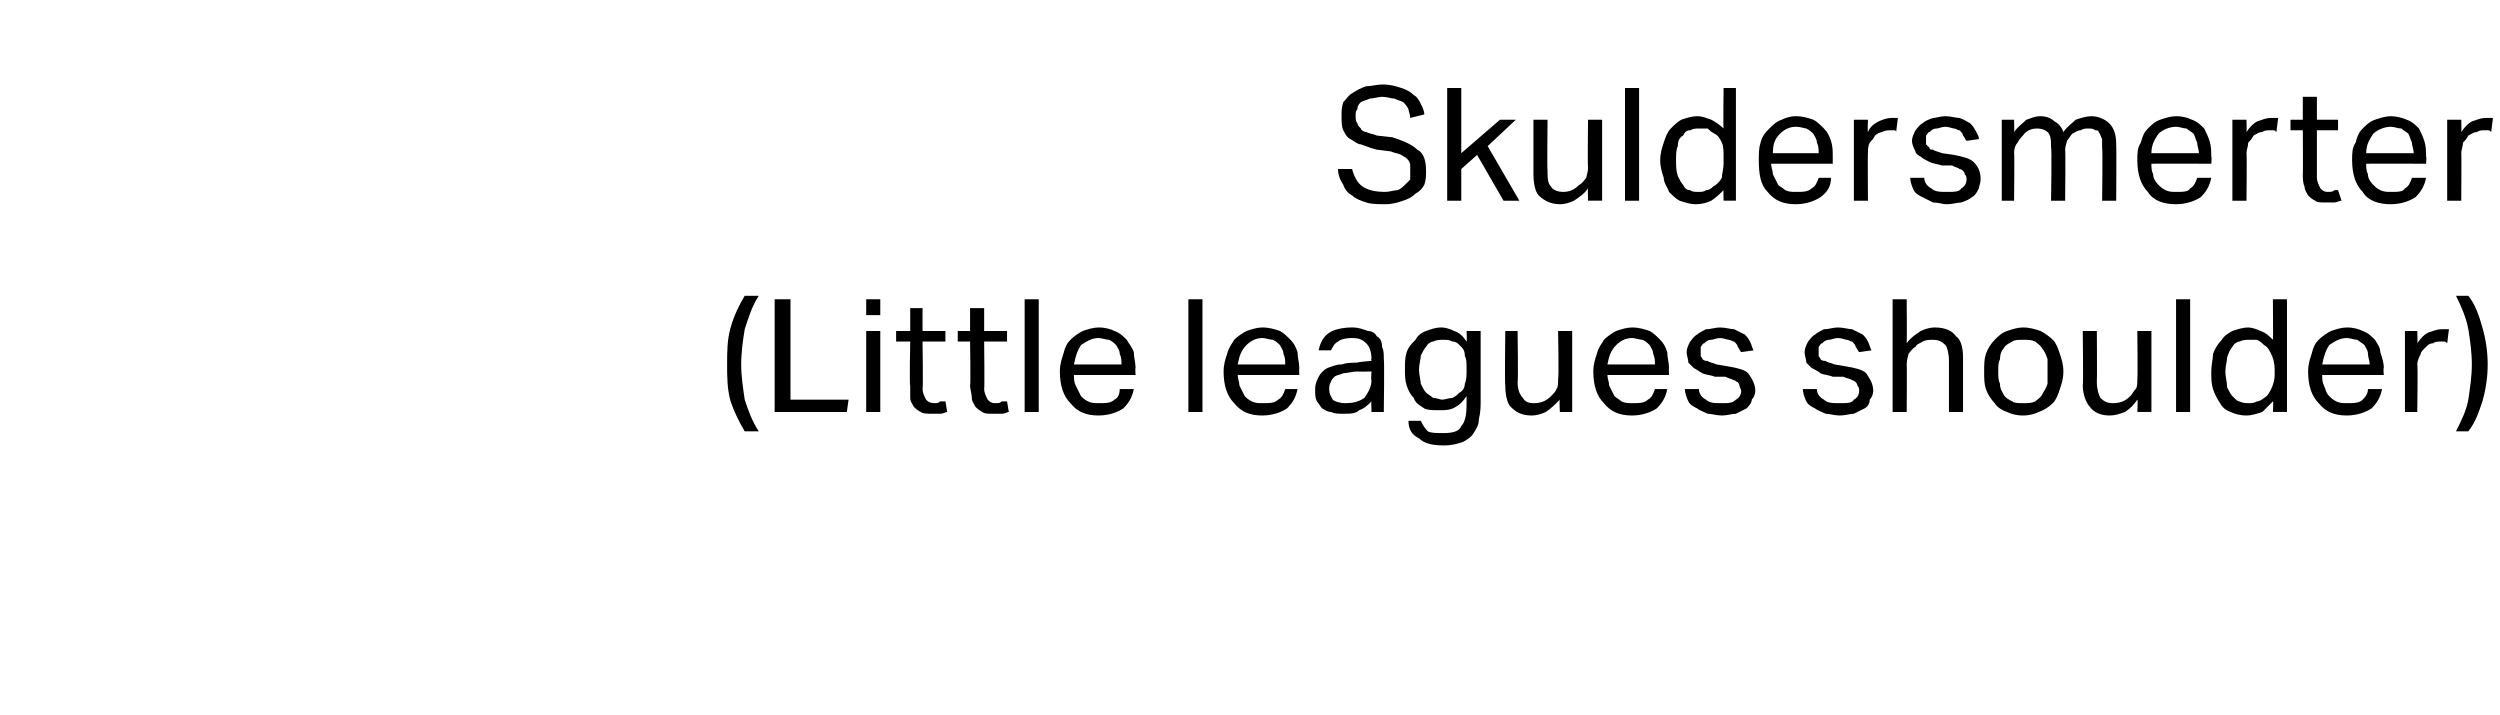
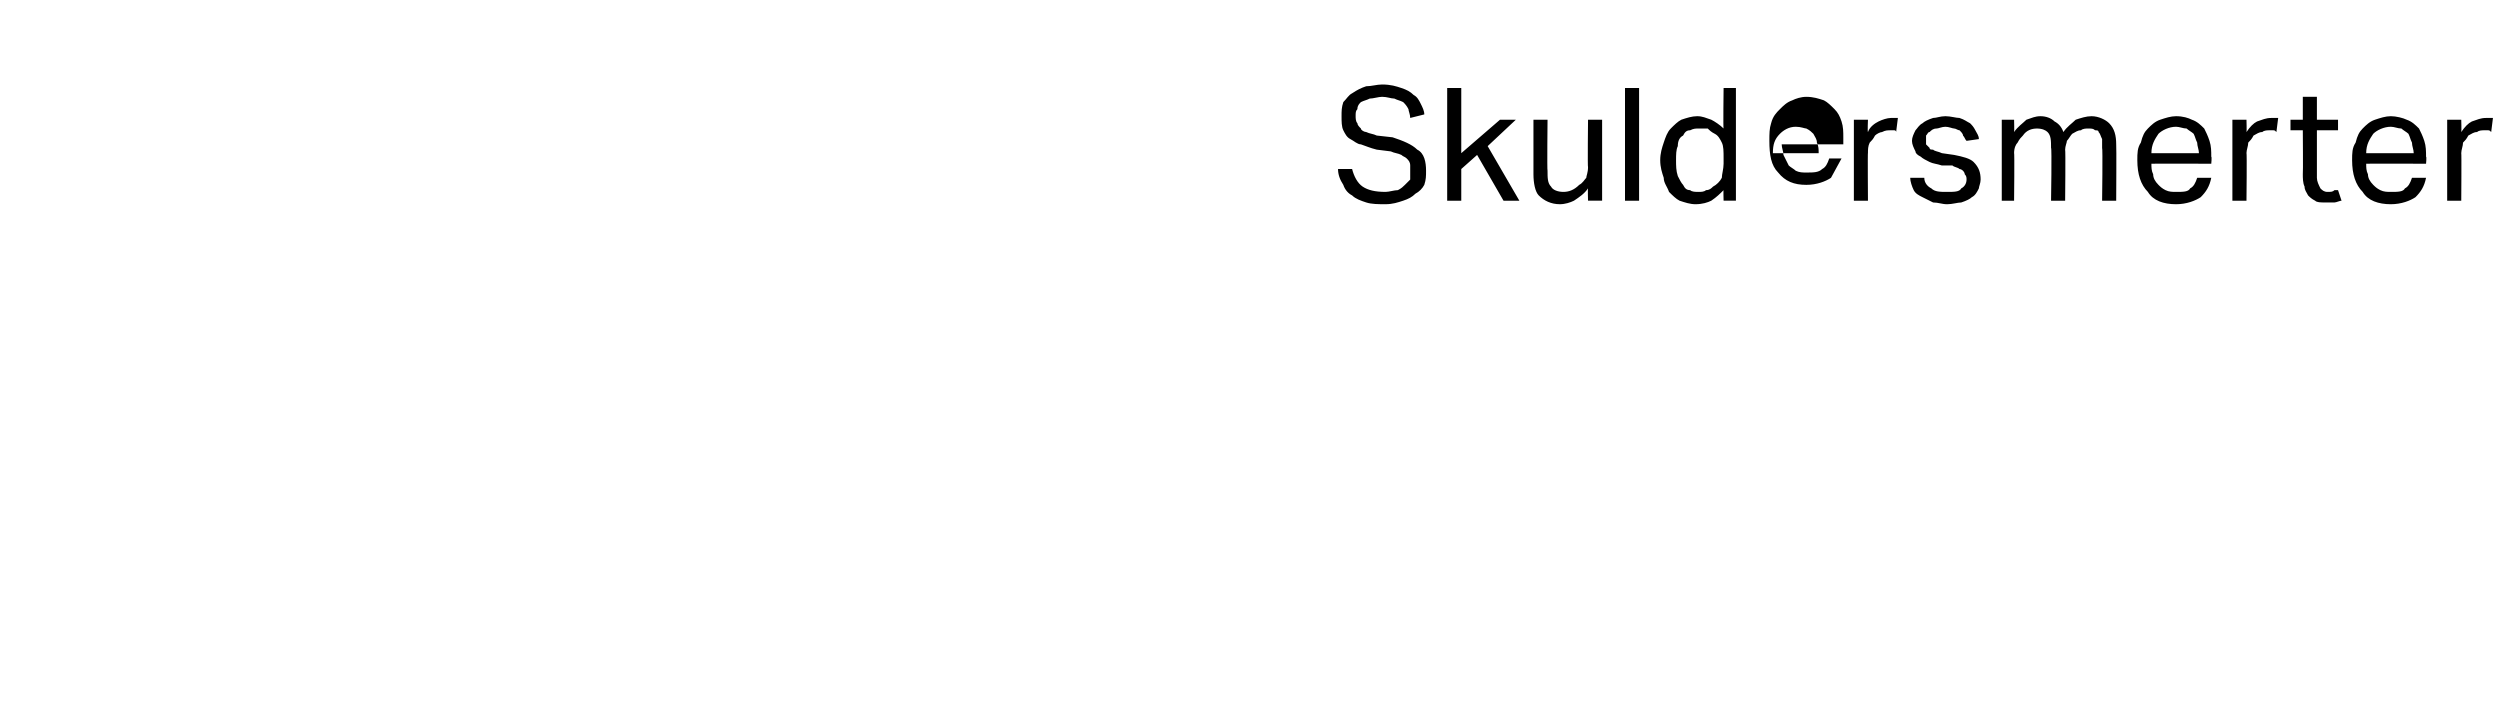
<svg xmlns="http://www.w3.org/2000/svg" version="1.1" width="142px" height="40.6px" viewBox="0 -5 142 40.6" style="top:-5px">
  <desc>Skuldersmerter (Little leagues shoulder)</desc>
  <defs />
  <g id="Polygon304151">
-     <path d="m42.3 19.5c-.3-.5-.6-1.1-.8-1.7c-.2-.7-.2-1.4-.2-2.1c0-.7 0-1.4.2-2.1c.2-.7.5-1.3.8-1.8h.8c-.4.6-.6 1.3-.8 1.9c-.1.6-.2 1.3-.2 2c0 .7.1 1.3.2 2c.2.6.4 1.2.8 1.8h-.8zM44 12h.9v5.7h3.3l-.1.7H44V12zm5.2 1.8h.8v4.6h-.8v-4.6zm0-1.8h.8v.9h-.8v-.9zm2.5 2.4h-.8v-.6h.8v-1.3h.7v1.3h1.3v.6h-1.3s.04 2.72 0 2.7c0 .2.1.4.2.6c.1.1.2.2.5.2c.1 0 .2 0 .3-.1h.3l.1.6c-.1 0-.2.1-.4.1h-.5c-.2 0-.5 0-.6-.1c-.2-.1-.3-.2-.4-.3c-.1-.2-.2-.3-.2-.5v-.7c-.05.01 0-2.5 0-2.5zm3.4 0h-.7v-.6h.7v-1.3h.8v1.3h1.3v.6h-1.3s.03 2.72 0 2.7c0 .2.1.4.2.6c.1.1.2.2.4.2c.2 0 .3 0 .4-.1h.3l.1.6c-.1 0-.2.1-.4.1h-.5c-.3 0-.5 0-.6-.1c-.2-.1-.3-.2-.4-.3c-.1-.2-.2-.3-.2-.5c0-.2-.1-.5-.1-.7c.04.01 0-2.5 0-2.5zm3.1-2.4h.8v6.4h-.8V12zm6.2 5.1c-.1.5-.3.8-.6 1.1c-.3.2-.8.4-1.4.4c-.7 0-1.2-.2-1.6-.7c-.4-.4-.6-1-.6-1.8c0-.4.1-.7.2-1c.1-.4.2-.6.4-.8c.2-.2.5-.4.7-.5c.3-.1.6-.2.9-.2c.4 0 .7.1.9.2c.3.1.5.3.7.5c.1.2.3.4.4.7c0 .3.1.6.1.9c-.03 0 0 .4 0 .4H61c0 .2 0 .4.1.6l.3.6c.1.1.2.2.4.3c.2.1.4.1.6.1c.4 0 .7 0 .9-.2c.2-.1.3-.3.3-.6h.8zm-.7-1.4c0-.2 0-.4-.1-.6c0-.2-.1-.3-.2-.5c-.1-.1-.2-.2-.4-.3c-.2 0-.4-.1-.6-.1c-.4 0-.7.2-1 .4c-.2.3-.3.6-.4 1.1h2.7zm3.8-3.7h.8v6.4h-.8V12zm6.2 5.1c-.1.5-.3.8-.6 1.1c-.3.2-.8.4-1.4.4c-.7 0-1.2-.2-1.6-.7c-.4-.4-.6-1-.6-1.8c0-.4.1-.7.2-1c.1-.4.3-.6.4-.8c.2-.2.5-.4.7-.5c.3-.1.6-.2.9-.2c.4 0 .7.1 1 .2c.2.1.4.3.6.5c.2.2.3.4.4.7c0 .3.1.6.1.9c-.02 0 0 .4 0 .4h-3.5c0 .2.1.4.1.6l.3.6c.1.1.2.2.4.3c.2.1.4.1.6.1c.4 0 .7 0 .9-.2c.2-.1.3-.3.4-.6h.7zm-.7-1.4c0-.2 0-.4-.1-.6c0-.2-.1-.3-.2-.5c-.1-.1-.2-.2-.4-.3c-.2 0-.4-.1-.6-.1c-.4 0-.7.2-.9.4c-.3.3-.4.6-.5 1.1h2.7zm4.9 2.1c-.2.2-.4.4-.7.5c-.2.2-.5.2-.9.2c-.3 0-.5 0-.7-.1c-.2 0-.3-.1-.5-.2c-.1-.1-.2-.3-.3-.4c-.1-.2-.1-.4-.1-.7c0-.3.1-.5.2-.7c.1-.2.3-.4.5-.5c.3-.1.5-.2.8-.2c.3-.1.6-.1.9-.1c-.04-.04.8-.1.8-.1c0 0-.04-.14 0-.1c0-.4-.1-.7-.3-.9c-.2-.2-.4-.3-.8-.3c-.4 0-.7.1-.8.2c-.2.1-.3.3-.4.5h-.7c.1-.5.3-.8.6-1c.3-.2.8-.3 1.3-.3c.4 0 .6.1.9.2c.2 0 .4.1.5.3c.2.1.3.3.3.6c.1.2.1.4.1.7c.04 0 0 3 0 3h-.7s-.02-.61 0-.6zm0-1.7s-.79.02-.8 0c-.3 0-.6.1-.8.1c-.2.1-.4.1-.5.2c-.1.1-.2.2-.2.3c-.1.1-.1.3-.1.4c0 .3.1.4.2.6c.1.1.4.2.7.2c.5 0 .8-.1 1.1-.3c.2-.3.4-.6.4-1c-.04.02 0-.5 0-.5zm2.8 2.8c.1.2.2.4.4.6c.2.1.5.1.9.1c.5 0 .9-.1 1-.4c.2-.2.3-.6.3-1.2v-.5c-.2.3-.4.5-.6.6c-.3.2-.6.2-.9.2c-.4 0-.7 0-.9-.1c-.3-.2-.5-.3-.6-.6c-.2-.2-.3-.4-.4-.7c-.1-.3-.1-.6-.1-.9c0-.4 0-.7.1-1c.1-.3.3-.5.5-.7c.1-.2.3-.4.6-.5c.3-.1.5-.2.9-.2c.2 0 .5.1.7.2c.3.1.5.3.7.6c.03-.03 0-.6 0-.6h.8v3.9c0 .4 0 .7-.1 1.1c0 .3-.1.5-.3.8c-.1.2-.4.4-.6.5c-.3.1-.6.2-1.1.2c-.6 0-1.1-.1-1.4-.4c-.4-.2-.6-.5-.6-1h.7zm2.6-3c0-.3 0-.5-.1-.7c0-.3-.1-.4-.3-.6c-.1-.1-.2-.2-.4-.2c-.2-.1-.3-.1-.5-.1c-.2 0-.4 0-.6.1c-.1 0-.3.1-.4.3c-.1.1-.2.3-.3.5c0 .2-.1.5-.1.8c0 .3.1.6.1.8c.1.2.2.4.3.5c.1.1.3.2.4.3c.2 0 .4.1.5.1c.2 0 .4-.1.6-.1c.2-.1.3-.2.4-.3c.2-.1.3-.3.3-.5c.1-.2.1-.5.1-.7v-.2zm2.2-2.1h.7s.04 2.91 0 2.9c0 .4.1.7.3.9c.1.2.3.3.6.3c.4 0 .7-.1 1-.4c.1-.1.3-.3.3-.4c.1-.1.1-.3.1-.6c.05.03 0-2.7 0-2.7h.8v4.6h-.7s-.04-.69 0-.7c-.3.3-.5.5-.8.7c-.2.1-.5.2-.8.2c-.6 0-.9-.2-1.2-.5c-.2-.2-.3-.7-.3-1.2c-.04-.04 0-3.1 0-3.1zm9.2 3.3c-.1.5-.3.8-.6 1.1c-.3.2-.8.4-1.4.4c-.7 0-1.2-.2-1.6-.7c-.4-.4-.6-1-.6-1.8c0-.4.1-.7.2-1c.1-.4.3-.6.4-.8c.2-.2.5-.4.7-.5c.3-.1.6-.2.9-.2c.4 0 .7.1 1 .2c.2.1.4.3.6.5c.2.2.3.4.4.7c0 .3.1.6.1.9c-.02 0 0 .4 0 .4h-3.5c0 .2.1.4.1.6l.3.6c.1.1.3.2.4.3c.2.1.4.1.6.1c.4 0 .7 0 .9-.2c.2-.1.3-.3.4-.6h.7zm-.7-1.4c0-.2 0-.4-.1-.6c0-.2-.1-.3-.2-.5c-.1-.1-.2-.2-.4-.3c-.2 0-.4-.1-.6-.1c-.4 0-.7.2-.9.4c-.3.3-.4.6-.5 1.1h2.7zm2.5 1.4c0 .3.2.5.4.6c.2.2.5.2.9.2c.4 0 .6 0 .8-.2c.2-.1.3-.3.3-.5c0-.1-.1-.2-.1-.3c0 0 0-.1-.1-.2c-.1 0-.1-.1-.2-.1c-.2-.1-.3-.1-.5-.2h-.6c-.2-.1-.5-.1-.7-.2c-.2-.1-.3-.2-.5-.3l-.3-.3c0-.2-.1-.4-.1-.6c0-.2.1-.4.2-.6c.1-.1.2-.3.4-.4c.1-.1.3-.2.5-.3c.3 0 .5-.1.8-.1c.3 0 .6.1.8.1l.6.3c.1.1.2.2.3.4c.1.2.1.3.2.5l-.7.1c-.1-.1-.1-.2-.2-.3c0-.1-.1-.2-.2-.3c-.1 0-.2-.1-.3-.1c-.1 0-.3-.1-.5-.1c-.2 0-.4.1-.5.1c-.2 0-.3.1-.4.2c-.1 0-.1.1-.2.2v.5c0 .1.1.1.1.2c.1.1.2.1.3.1c.1.1.3.1.5.2l.6.1c.6.1 1 .2 1.2.4c.2.3.4.6.4 1c0 .2-.1.4-.2.5c0 .2-.2.4-.3.5l-.6.3c-.2 0-.5.1-.8.1c-.3 0-.6-.1-.8-.1c-.2-.1-.5-.2-.6-.3c-.2-.1-.4-.2-.5-.4c-.1-.2-.2-.5-.2-.7h.8zm6.7 0c0 .3.2.5.4.6c.2.2.5.2.9.2c.4 0 .7 0 .8-.2c.2-.1.3-.3.3-.5c0-.1 0-.2-.1-.3c0 0 0-.1-.1-.2c0 0-.1-.1-.2-.1c-.1-.1-.3-.1-.5-.2h-.6c-.2-.1-.5-.1-.7-.2c-.1-.1-.3-.2-.5-.3l-.3-.3c0-.2-.1-.4-.1-.6c0-.2.1-.4.2-.6c.1-.1.2-.3.4-.4c.1-.1.3-.2.5-.3c.3 0 .5-.1.8-.1c.3 0 .6.1.8.1l.6.3c.1.1.2.2.3.4c.1.2.1.3.2.5l-.7.1c-.1-.1-.1-.2-.2-.3c0-.1-.1-.2-.2-.3c-.1 0-.2-.1-.3-.1c-.1 0-.3-.1-.5-.1c-.2 0-.4.1-.5.1c-.2 0-.3.1-.4.2c-.1 0-.1.1-.2.2v.5c0 .1.1.1.1.2c.1.1.2.1.3.1c.1.1.3.1.5.2l.6.1c.6.1 1 .2 1.2.4c.2.3.4.6.4 1c0 .2-.1.4-.2.5c0 .2-.1.4-.3.5l-.6.3c-.2 0-.5.1-.8.1c-.3 0-.6-.1-.8-.1c-.2-.1-.5-.2-.6-.3c-.2-.1-.4-.2-.5-.4c-.1-.2-.2-.5-.2-.7h.8zm4.3-5.1h.8s.02 2.47 0 2.5c.2-.3.5-.5.8-.7c.2-.1.5-.2.8-.2c.6 0 1 .2 1.2.5c.3.2.4.7.4 1.2v3.1h-.8v-2.9c0-.4-.1-.8-.2-.9c-.2-.2-.4-.3-.7-.3c-.2 0-.4 0-.6.1c-.1.1-.3.1-.4.3c-.2.1-.3.3-.4.4c0 .1-.1.3-.1.6c.02-.03 0 2.7 0 2.7h-.8V12zm7.4 6.6c-.4 0-.7-.1-.9-.2c-.3-.1-.6-.3-.7-.5c-.2-.2-.4-.5-.5-.8c-.1-.3-.1-.6-.1-1c0-.4 0-.7.1-1c.1-.3.3-.6.5-.8c.2-.2.4-.4.7-.5c.3-.1.6-.2.9-.2c.4 0 .7.1 1 .2c.2.1.5.3.7.5c.2.2.3.5.4.8c.1.3.2.6.2 1c0 .4-.1.7-.2 1c-.1.3-.2.6-.4.8c-.2.2-.5.4-.8.5c-.2.1-.5.2-.9.2zm0-.7c.3 0 .5 0 .7-.1c.1-.1.3-.2.4-.4c.1-.2.2-.3.3-.6v-1.4c-.1-.3-.2-.5-.3-.6c-.1-.2-.3-.3-.4-.4c-.2-.1-.4-.1-.7-.1c-.2 0-.5 0-.6.1c-.2.1-.4.2-.5.4c-.1.1-.2.3-.2.6c-.1.2-.1.4-.1.7c0 .3 0 .5.1.7c0 .3.1.4.2.6c.1.2.3.3.5.4c.1.1.4.1.6.1zm3.4-4.1h.8s.02 2.91 0 2.9c0 .4.1.7.2.9c.2.2.4.3.7.3c.4 0 .7-.1 1-.4c.1-.1.2-.3.3-.4c.1-.1.1-.3.1-.6c.03.03 0-2.7 0-2.7h.8v4.6h-.8s.04-.69 0-.7c-.2.3-.4.5-.7.7c-.3.1-.5.2-.9.2c-.5 0-.9-.2-1.1-.5c-.2-.2-.4-.7-.4-1.2c.04-.04 0-3.1 0-3.1zm5.3-1.8h.8v6.4h-.8V12zm5.5 5.8l-.6.6c-.3.1-.6.2-.9.2c-.4 0-.7-.1-.9-.2c-.3-.1-.5-.3-.6-.5c-.2-.3-.3-.5-.4-.8c-.1-.3-.1-.6-.1-1c0-.4.1-.7.1-1c.1-.3.3-.6.5-.8c.1-.2.4-.4.6-.5c.3-.1.6-.2.9-.2c.2 0 .5.1.7.2c.3.1.5.3.7.5c.02.04 0-2.3 0-2.3h.8v6.4h-.8s.04-.64 0-.6zm.1-1.8c0-.4-.1-.7-.2-.9c-.1-.2-.2-.4-.4-.5c-.1-.1-.2-.2-.4-.3h-.4c-.2 0-.4 0-.6.1c-.1 0-.3.1-.4.3c-.1.1-.2.3-.3.6c0 .2-.1.5-.1.8c0 .3.1.6.1.9c.1.2.2.4.3.5c.2.2.3.3.4.3c.2.1.4.1.5.1c.2 0 .3 0 .5-.1c.1 0 .3-.1.4-.2c.2-.1.3-.3.4-.5c.1-.2.2-.5.2-.8v-.3zm6.1 1.1c-.1.5-.3.8-.6 1.1c-.3.2-.8.4-1.4.4c-.7 0-1.2-.2-1.6-.7c-.4-.4-.6-1-.6-1.8c0-.4.1-.7.2-1c.1-.4.2-.6.4-.8c.2-.2.5-.4.7-.5c.3-.1.6-.2.9-.2c.4 0 .7.1.9.2c.3.1.5.3.7.5c.1.2.3.4.3.7c.1.3.2.6.2.9c-.04 0 0 .4 0 .4h-3.5c0 .2 0 .4.1.6c.1.2.1.4.3.6c.1.1.2.2.4.3c.2.1.4.1.6.1c.4 0 .7 0 .9-.2c.1-.1.3-.3.3-.6h.8zm-.7-1.4c0-.2-.1-.4-.1-.6c0-.2-.1-.3-.2-.5c-.1-.1-.3-.2-.4-.3c-.2 0-.4-.1-.6-.1c-.4 0-.7.2-1 .4c-.2.3-.3.6-.4 1.1h2.7zm2-1.9h.7s.03.69 0 .7c.2-.3.4-.5.6-.6c.3-.1.5-.2.8-.2h.4l-.1.8c-.1-.1-.1-.1-.2-.1h-.2c-.1 0-.3 0-.4.1c-.2 0-.3.1-.4.2c-.2.2-.3.3-.3.4c-.1.2-.2.4-.2.6c.04-.04 0 2.7 0 2.7h-.7v-4.6zm2.9 5.7c.3-.6.6-1.2.7-1.8c.1-.7.2-1.3.2-2c0-.7-.1-1.4-.2-2c-.1-.6-.4-1.3-.7-1.9h.7c.4.5.6 1.1.8 1.8c.2.7.3 1.4.3 2.1c0 .7-.1 1.4-.3 2.1c-.2.6-.4 1.2-.8 1.7h-.7z" stroke="none" fill="#000" />
-   </g>
+     </g>
  <g id="Polygon304150">
-     <path d="m76.8 4.6c.1.4.3.8.6 1c.3.2.7.3 1.3.3c.2 0 .5-.1.7-.1c.2-.1.3-.2.4-.3l.3-.3v-.8c0-.2-.1-.3-.2-.4c-.1-.1-.2-.1-.3-.2c-.2-.1-.4-.1-.6-.2l-.8-.1c-.4-.1-.6-.2-.9-.3c-.2 0-.4-.2-.6-.3c-.2-.1-.3-.3-.4-.5c-.1-.2-.1-.5-.1-.8c0-.3 0-.5.1-.8c.2-.2.3-.4.5-.5c.3-.2.5-.3.8-.4c.3 0 .6-.1.9-.1c.5 0 .8.1 1.1.2c.3.1.5.2.7.4c.2.1.3.3.4.5c.1.2.2.4.2.6l-.8.2c0-.2-.1-.4-.1-.5c-.1-.2-.2-.3-.3-.4c-.2-.1-.3-.1-.5-.2c-.2 0-.4-.1-.7-.1c-.2 0-.5.1-.7.1c-.2.1-.3.1-.5.2c-.1.1-.2.2-.2.4c-.1.1-.1.2-.1.4c0 .1 0 .3.1.4c0 .1.1.2.2.3c0 .1.2.2.3.2c.2.1.4.1.6.2l.9.1c.6.2 1.1.4 1.4.7c.4.2.5.7.5 1.2c0 .3 0 .5-.1.8c-.1.2-.3.4-.5.5c-.2.2-.4.3-.7.4c-.3.1-.6.2-1 .2c-.4 0-.8 0-1.1-.1c-.3-.1-.6-.2-.8-.4c-.2-.1-.4-.3-.5-.6c-.2-.3-.3-.6-.3-.9h.8zM82.2 0h.8v3.7l2.2-1.9h.9l-1.6 1.5l1.8 3.1h-.9l-1.5-2.6l-.9.8v1.8h-.8V0zm4.9 1.8h.8s-.03 2.91 0 2.9c0 .4 0 .7.2.9c.1.2.4.3.7.3c.3 0 .6-.1.9-.4c.2-.1.3-.3.4-.4c0-.1.1-.3.1-.6c-.03.03 0-2.7 0-2.7h.8v4.6h-.8s-.02-.69 0-.7c-.2.3-.5.5-.8.7c-.2.1-.5.2-.8.2c-.5 0-.9-.2-1.2-.5c-.2-.2-.3-.7-.3-1.2V1.8zM92.3 0h.8v6.4h-.8V0zm5.6 5.8c-.2.2-.4.4-.7.6c-.2.1-.5.2-.9.2c-.3 0-.6-.1-.9-.2c-.2-.1-.4-.3-.6-.5c-.1-.3-.3-.5-.3-.8c-.1-.3-.2-.6-.2-1c0-.4.1-.7.2-1c.1-.3.2-.6.4-.8c.2-.2.4-.4.6-.5c.3-.1.6-.2.9-.2c.3 0 .5.1.8.2c.2.1.5.3.7.5c-.03.04 0-2.3 0-2.3h.7v6.4h-.7s-.02-.64 0-.6zm0-1.8c0-.4 0-.7-.1-.9c-.1-.2-.2-.4-.4-.5c-.2-.1-.3-.2-.4-.3h-.5c-.2 0-.3 0-.5.1c-.2 0-.3.1-.4.3c-.2.1-.3.3-.3.6c-.1.2-.1.5-.1.8c0 .3 0 .6.1.9c.1.2.2.4.3.5c.1.2.2.3.4.3c.1.1.3.1.5.1c.1 0 .3 0 .4-.1c.2 0 .3-.1.4-.2c.2-.1.4-.3.5-.5c0-.2.1-.5.1-.8v-.3zm6.1 1.1c0 .5-.2.8-.6 1.1c-.3.2-.8.4-1.4.4c-.7 0-1.2-.2-1.6-.7c-.4-.4-.5-1-.5-1.8c0-.4 0-.7.1-1c.1-.4.3-.6.5-.8c.2-.2.4-.4.7-.5c.2-.1.5-.2.8-.2c.4 0 .7.1 1 .2c.2.1.4.3.6.5c.2.2.3.4.4.7c.1.3.1.6.1.9v.4h-3.5c0 .2.1.4.1.6l.3.6c.1.1.3.2.4.3c.2.1.4.1.6.1c.4 0 .7 0 .9-.2c.2-.1.3-.3.4-.6h.7zm-.7-1.4c0-.2 0-.4-.1-.6c0-.2-.1-.3-.2-.5c-.1-.1-.2-.2-.4-.3c-.1 0-.3-.1-.6-.1c-.4 0-.7.2-.9.4c-.3.3-.4.6-.4 1.1h2.6zm2-1.9h.8s-.03.69 0 .7c.1-.3.4-.5.6-.6c.2-.1.5-.2.7-.2h.4l-.1.8c0-.1-.1-.1-.1-.1h-.2c-.2 0-.3 0-.5.1c-.1 0-.3.1-.4.2c-.1.2-.2.3-.3.4c-.1.2-.1.4-.1.6c-.02-.04 0 2.7 0 2.7h-.8V1.8zm4 3.3c0 .3.2.5.4.6c.2.2.5.2.9.2c.4 0 .7 0 .8-.2c.2-.1.3-.3.3-.5c0-.1 0-.2-.1-.3c0 0 0-.1-.1-.2c0 0-.1-.1-.2-.1c-.1-.1-.3-.1-.4-.2h-.6c-.3-.1-.5-.1-.7-.2c-.2-.1-.4-.2-.5-.3c-.2-.1-.3-.2-.3-.3c-.1-.2-.2-.4-.2-.6c0-.2.1-.4.2-.6c.1-.1.2-.3.4-.4c.1-.1.3-.2.6-.3c.2 0 .4-.1.7-.1c.3 0 .6.1.8.1c.3.1.4.2.6.3c.1.1.2.2.3.4c.1.2.2.3.2.5l-.7.1c-.1-.1-.1-.2-.2-.3c0-.1-.1-.2-.2-.3c-.1 0-.2-.1-.3-.1c-.1 0-.3-.1-.5-.1c-.2 0-.4.1-.5.1c-.2 0-.3.1-.4.2c-.1 0-.1.1-.2.2v.5l.2.2c0 .1.1.1.2.1c.1.1.3.1.5.2l.7.1c.5.1.9.2 1.1.4c.3.3.4.6.4 1c0 .2-.1.4-.1.5c-.1.2-.2.4-.4.5c-.1.1-.3.2-.6.3c-.2 0-.5.1-.8.1c-.3 0-.5-.1-.8-.1l-.6-.3c-.2-.1-.4-.2-.5-.4c-.1-.2-.2-.5-.2-.7h.8zm4.4-3.3h.7s.02.68 0 .7c.2-.3.5-.5.7-.7c.3-.1.5-.2.8-.2c.3 0 .6.1.8.3c.2.1.4.3.5.6c.2-.3.5-.5.7-.7c.3-.1.6-.2.9-.2c.4 0 .8.2 1 .4c.3.3.4.7.4 1.2c.02 0 0 3.2 0 3.2h-.8s.04-3.02 0-3v-.5c-.1-.2-.1-.3-.2-.4c0-.1-.1-.1-.2-.1c-.1-.1-.2-.1-.4-.1c-.1 0-.3 0-.4.1c-.2 0-.3.1-.5.2c-.1.1-.2.3-.3.4c0 .1-.1.3-.1.5c.03-.01 0 2.9 0 2.9h-.8s.05-3.01 0-3c0-.4 0-.7-.2-.9c-.1-.1-.3-.2-.6-.2c-.3 0-.6.1-.8.4c-.1.1-.2.2-.3.4c-.1.1-.2.3-.2.6c.03-.05 0 2.7 0 2.7h-.7V1.8zm11.9 3.3c-.1.5-.3.8-.6 1.1c-.3.2-.8.4-1.4.4c-.7 0-1.3-.2-1.6-.7c-.4-.4-.6-1-.6-1.8c0-.4 0-.7.2-1c.1-.4.2-.6.4-.8c.2-.2.4-.4.7-.5c.3-.1.6-.2.9-.2c.4 0 .7.1.9.2c.3.1.5.3.7.5c.1.2.2.4.3.7c.1.3.1.6.1.9c.04 0 0 .4 0 .4c0 0-3.41-.01-3.4 0c0 .2 0 .4.1.6c0 .2.1.4.3.6c.1.1.2.2.4.3c.2.1.4.1.6.1c.4 0 .7 0 .8-.2c.2-.1.3-.3.4-.6h.8zm-.7-1.4c0-.2-.1-.4-.1-.6c-.1-.2-.1-.3-.2-.5c-.1-.1-.3-.2-.4-.3c-.2 0-.4-.1-.6-.1c-.4 0-.8.2-1 .4c-.2.3-.4.6-.4 1.1h2.7zm1.9-1.9h.8s.02.69 0 .7c.2-.3.4-.5.6-.6c.3-.1.5-.2.8-.2h.4l-.1.8c-.1-.1-.1-.1-.2-.1h-.2c-.1 0-.3 0-.4.1c-.2 0-.3.1-.5.2c-.1.2-.2.3-.3.4c0 .2-.1.4-.1.6c.03-.04 0 2.7 0 2.7h-.8V1.8zm4 .6h-.7v-.6h.7V.5h.8v1.3h1.2v.6h-1.2v2.7c0 .2.1.4.2.6c.1.1.2.2.4.2c.2 0 .3 0 .4-.1h.2l.2.6c-.1 0-.3.1-.4.1h-.5c-.3 0-.5 0-.6-.1c-.2-.1-.3-.2-.4-.3c-.1-.2-.2-.3-.2-.5c-.1-.2-.1-.5-.1-.7c.02.01 0-2.5 0-2.5zm7 2.7c-.1.5-.3.8-.6 1.1c-.3.2-.8.4-1.4.4c-.7 0-1.3-.2-1.6-.7c-.4-.4-.6-1-.6-1.8c0-.4 0-.7.2-1c.1-.4.2-.6.4-.8c.2-.2.4-.4.7-.5c.3-.1.6-.2.9-.2c.3 0 .7.1.9.2c.3.1.5.3.7.5c.1.2.2.4.3.7c.1.3.1.6.1.9c.04 0 0 .4 0 .4c0 0-3.41-.01-3.4 0c0 .2 0 .4.1.6c0 .2.1.4.3.6c.1.1.2.2.4.3c.2.1.4.1.6.1c.4 0 .7 0 .8-.2c.2-.1.3-.3.4-.6h.8zm-.7-1.4c0-.2-.1-.4-.1-.6c-.1-.2-.1-.3-.2-.5c-.1-.1-.3-.2-.4-.3c-.2 0-.4-.1-.6-.1c-.4 0-.8.2-1 .4c-.2.3-.4.6-.4 1.1h2.7zm1.9-1.9h.8s.02.69 0 .7c.2-.3.4-.5.6-.6c.3-.1.5-.2.8-.2h.4l-.1.8c-.1-.1-.1-.1-.2-.1h-.2c-.1 0-.3 0-.4.1c-.2 0-.3.1-.5.2c-.1.2-.2.3-.3.4c0 .2-.1.4-.1.6c.02-.04 0 2.7 0 2.7h-.8V1.8z" stroke="none" fill="#000" />
+     <path d="m76.8 4.6c.1.4.3.8.6 1c.3.2.7.3 1.3.3c.2 0 .5-.1.7-.1c.2-.1.3-.2.4-.3l.3-.3v-.8c0-.2-.1-.3-.2-.4c-.1-.1-.2-.1-.3-.2c-.2-.1-.4-.1-.6-.2l-.8-.1c-.4-.1-.6-.2-.9-.3c-.2 0-.4-.2-.6-.3c-.2-.1-.3-.3-.4-.5c-.1-.2-.1-.5-.1-.8c0-.3 0-.5.1-.8c.2-.2.3-.4.5-.5c.3-.2.5-.3.8-.4c.3 0 .6-.1.9-.1c.5 0 .8.1 1.1.2c.3.1.5.2.7.4c.2.1.3.3.4.5c.1.2.2.4.2.6l-.8.2c0-.2-.1-.4-.1-.5c-.1-.2-.2-.3-.3-.4c-.2-.1-.3-.1-.5-.2c-.2 0-.4-.1-.7-.1c-.2 0-.5.1-.7.1c-.2.1-.3.1-.5.2c-.1.1-.2.2-.2.4c-.1.1-.1.2-.1.4c0 .1 0 .3.1.4c0 .1.1.2.2.3c0 .1.2.2.3.2c.2.1.4.1.6.2l.9.1c.6.2 1.1.4 1.4.7c.4.2.5.7.5 1.2c0 .3 0 .5-.1.8c-.1.2-.3.4-.5.5c-.2.2-.4.3-.7.4c-.3.1-.6.2-1 .2c-.4 0-.8 0-1.1-.1c-.3-.1-.6-.2-.8-.4c-.2-.1-.4-.3-.5-.6c-.2-.3-.3-.6-.3-.9h.8zM82.2 0h.8v3.7l2.2-1.9h.9l-1.6 1.5l1.8 3.1h-.9l-1.5-2.6l-.9.8v1.8h-.8V0zm4.9 1.8h.8s-.03 2.91 0 2.9c0 .4 0 .7.2.9c.1.2.4.3.7.3c.3 0 .6-.1.9-.4c.2-.1.3-.3.4-.4c0-.1.1-.3.1-.6c-.03.03 0-2.7 0-2.7h.8v4.6h-.8s-.02-.69 0-.7c-.2.3-.5.5-.8.7c-.2.1-.5.2-.8.2c-.5 0-.9-.2-1.2-.5c-.2-.2-.3-.7-.3-1.2V1.8zM92.3 0h.8v6.4h-.8V0zm5.6 5.8c-.2.2-.4.4-.7.6c-.2.1-.5.2-.9.2c-.3 0-.6-.1-.9-.2c-.2-.1-.4-.3-.6-.5c-.1-.3-.3-.5-.3-.8c-.1-.3-.2-.6-.2-1c0-.4.1-.7.2-1c.1-.3.2-.6.4-.8c.2-.2.4-.4.6-.5c.3-.1.6-.2.9-.2c.3 0 .5.1.8.2c.2.1.5.3.7.5c-.03.04 0-2.3 0-2.3h.7v6.4h-.7s-.02-.64 0-.6zm0-1.8c0-.4 0-.7-.1-.9c-.1-.2-.2-.4-.4-.5c-.2-.1-.3-.2-.4-.3h-.5c-.2 0-.3 0-.5.1c-.2 0-.3.1-.4.3c-.2.1-.3.3-.3.6c-.1.2-.1.5-.1.8c0 .3 0 .6.1.9c.1.2.2.4.3.5c.1.2.2.3.4.3c.1.1.3.1.5.1c.1 0 .3 0 .4-.1c.2 0 .3-.1.4-.2c.2-.1.4-.3.5-.5c0-.2.1-.5.1-.8v-.3zm6.1 1.1c-.3.2-.8.4-1.4.4c-.7 0-1.2-.2-1.6-.7c-.4-.4-.5-1-.5-1.8c0-.4 0-.7.1-1c.1-.4.3-.6.5-.8c.2-.2.4-.4.7-.5c.2-.1.5-.2.8-.2c.4 0 .7.1 1 .2c.2.1.4.3.6.5c.2.2.3.4.4.7c.1.3.1.6.1.9v.4h-3.5c0 .2.1.4.1.6l.3.6c.1.1.3.2.4.3c.2.1.4.1.6.1c.4 0 .7 0 .9-.2c.2-.1.3-.3.4-.6h.7zm-.7-1.4c0-.2 0-.4-.1-.6c0-.2-.1-.3-.2-.5c-.1-.1-.2-.2-.4-.3c-.1 0-.3-.1-.6-.1c-.4 0-.7.2-.9.4c-.3.3-.4.6-.4 1.1h2.6zm2-1.9h.8s-.03.69 0 .7c.1-.3.4-.5.6-.6c.2-.1.5-.2.7-.2h.4l-.1.8c0-.1-.1-.1-.1-.1h-.2c-.2 0-.3 0-.5.1c-.1 0-.3.1-.4.2c-.1.2-.2.3-.3.4c-.1.2-.1.4-.1.6c-.02-.04 0 2.7 0 2.7h-.8V1.8zm4 3.3c0 .3.2.5.4.6c.2.2.5.2.9.2c.4 0 .7 0 .8-.2c.2-.1.3-.3.3-.5c0-.1 0-.2-.1-.3c0 0 0-.1-.1-.2c0 0-.1-.1-.2-.1c-.1-.1-.3-.1-.4-.2h-.6c-.3-.1-.5-.1-.7-.2c-.2-.1-.4-.2-.5-.3c-.2-.1-.3-.2-.3-.3c-.1-.2-.2-.4-.2-.6c0-.2.1-.4.2-.6c.1-.1.2-.3.4-.4c.1-.1.3-.2.6-.3c.2 0 .4-.1.7-.1c.3 0 .6.1.8.1c.3.1.4.2.6.3c.1.1.2.2.3.4c.1.2.2.3.2.5l-.7.1c-.1-.1-.1-.2-.2-.3c0-.1-.1-.2-.2-.3c-.1 0-.2-.1-.3-.1c-.1 0-.3-.1-.5-.1c-.2 0-.4.1-.5.1c-.2 0-.3.1-.4.2c-.1 0-.1.1-.2.2v.5l.2.2c0 .1.1.1.2.1c.1.1.3.1.5.2l.7.1c.5.1.9.2 1.1.4c.3.3.4.6.4 1c0 .2-.1.4-.1.5c-.1.2-.2.4-.4.5c-.1.1-.3.2-.6.3c-.2 0-.5.1-.8.1c-.3 0-.5-.1-.8-.1l-.6-.3c-.2-.1-.4-.2-.5-.4c-.1-.2-.2-.5-.2-.7h.8zm4.4-3.3h.7s.02.68 0 .7c.2-.3.5-.5.7-.7c.3-.1.5-.2.8-.2c.3 0 .6.1.8.3c.2.1.4.3.5.6c.2-.3.5-.5.7-.7c.3-.1.6-.2.9-.2c.4 0 .8.2 1 .4c.3.3.4.7.4 1.2c.02 0 0 3.2 0 3.2h-.8s.04-3.02 0-3v-.5c-.1-.2-.1-.3-.2-.4c0-.1-.1-.1-.2-.1c-.1-.1-.2-.1-.4-.1c-.1 0-.3 0-.4.1c-.2 0-.3.1-.5.2c-.1.1-.2.3-.3.4c0 .1-.1.3-.1.5c.03-.01 0 2.9 0 2.9h-.8s.05-3.01 0-3c0-.4 0-.7-.2-.9c-.1-.1-.3-.2-.6-.2c-.3 0-.6.1-.8.4c-.1.1-.2.2-.3.4c-.1.1-.2.3-.2.6c.03-.05 0 2.7 0 2.7h-.7V1.8zm11.9 3.3c-.1.5-.3.8-.6 1.1c-.3.2-.8.4-1.4.4c-.7 0-1.3-.2-1.6-.7c-.4-.4-.6-1-.6-1.8c0-.4 0-.7.2-1c.1-.4.2-.6.4-.8c.2-.2.4-.4.7-.5c.3-.1.6-.2.9-.2c.4 0 .7.1.9.2c.3.1.5.3.7.5c.1.2.2.4.3.7c.1.3.1.6.1.9c.04 0 0 .4 0 .4c0 0-3.41-.01-3.4 0c0 .2 0 .4.1.6c0 .2.1.4.3.6c.1.1.2.2.4.3c.2.1.4.1.6.1c.4 0 .7 0 .8-.2c.2-.1.3-.3.4-.6h.8zm-.7-1.4c0-.2-.1-.4-.1-.6c-.1-.2-.1-.3-.2-.5c-.1-.1-.3-.2-.4-.3c-.2 0-.4-.1-.6-.1c-.4 0-.8.2-1 .4c-.2.3-.4.6-.4 1.1h2.7zm1.9-1.9h.8s.02.69 0 .7c.2-.3.4-.5.6-.6c.3-.1.5-.2.8-.2h.4l-.1.8c-.1-.1-.1-.1-.2-.1h-.2c-.1 0-.3 0-.4.1c-.2 0-.3.1-.5.2c-.1.2-.2.3-.3.4c0 .2-.1.4-.1.6c.03-.04 0 2.7 0 2.7h-.8V1.8zm4 .6h-.7v-.6h.7V.5h.8v1.3h1.2v.6h-1.2v2.7c0 .2.1.4.2.6c.1.1.2.2.4.2c.2 0 .3 0 .4-.1h.2l.2.6c-.1 0-.3.1-.4.1h-.5c-.3 0-.5 0-.6-.1c-.2-.1-.3-.2-.4-.3c-.1-.2-.2-.3-.2-.5c-.1-.2-.1-.5-.1-.7c.02.01 0-2.5 0-2.5zm7 2.7c-.1.5-.3.8-.6 1.1c-.3.2-.8.4-1.4.4c-.7 0-1.3-.2-1.6-.7c-.4-.4-.6-1-.6-1.8c0-.4 0-.7.2-1c.1-.4.2-.6.4-.8c.2-.2.4-.4.7-.5c.3-.1.6-.2.9-.2c.3 0 .7.1.9.2c.3.1.5.3.7.5c.1.2.2.4.3.7c.1.3.1.6.1.9c.04 0 0 .4 0 .4c0 0-3.41-.01-3.4 0c0 .2 0 .4.1.6c0 .2.1.4.3.6c.1.1.2.2.4.3c.2.1.4.1.6.1c.4 0 .7 0 .8-.2c.2-.1.3-.3.4-.6h.8zm-.7-1.4c0-.2-.1-.4-.1-.6c-.1-.2-.1-.3-.2-.5c-.1-.1-.3-.2-.4-.3c-.2 0-.4-.1-.6-.1c-.4 0-.8.2-1 .4c-.2.3-.4.6-.4 1.1h2.7zm1.9-1.9h.8s.02.69 0 .7c.2-.3.4-.5.6-.6c.3-.1.5-.2.8-.2h.4l-.1.8c-.1-.1-.1-.1-.2-.1h-.2c-.1 0-.3 0-.4.1c-.2 0-.3.1-.5.2c-.1.2-.2.3-.3.4c0 .2-.1.4-.1.6c.02-.04 0 2.7 0 2.7h-.8V1.8z" stroke="none" fill="#000" />
  </g>
</svg>